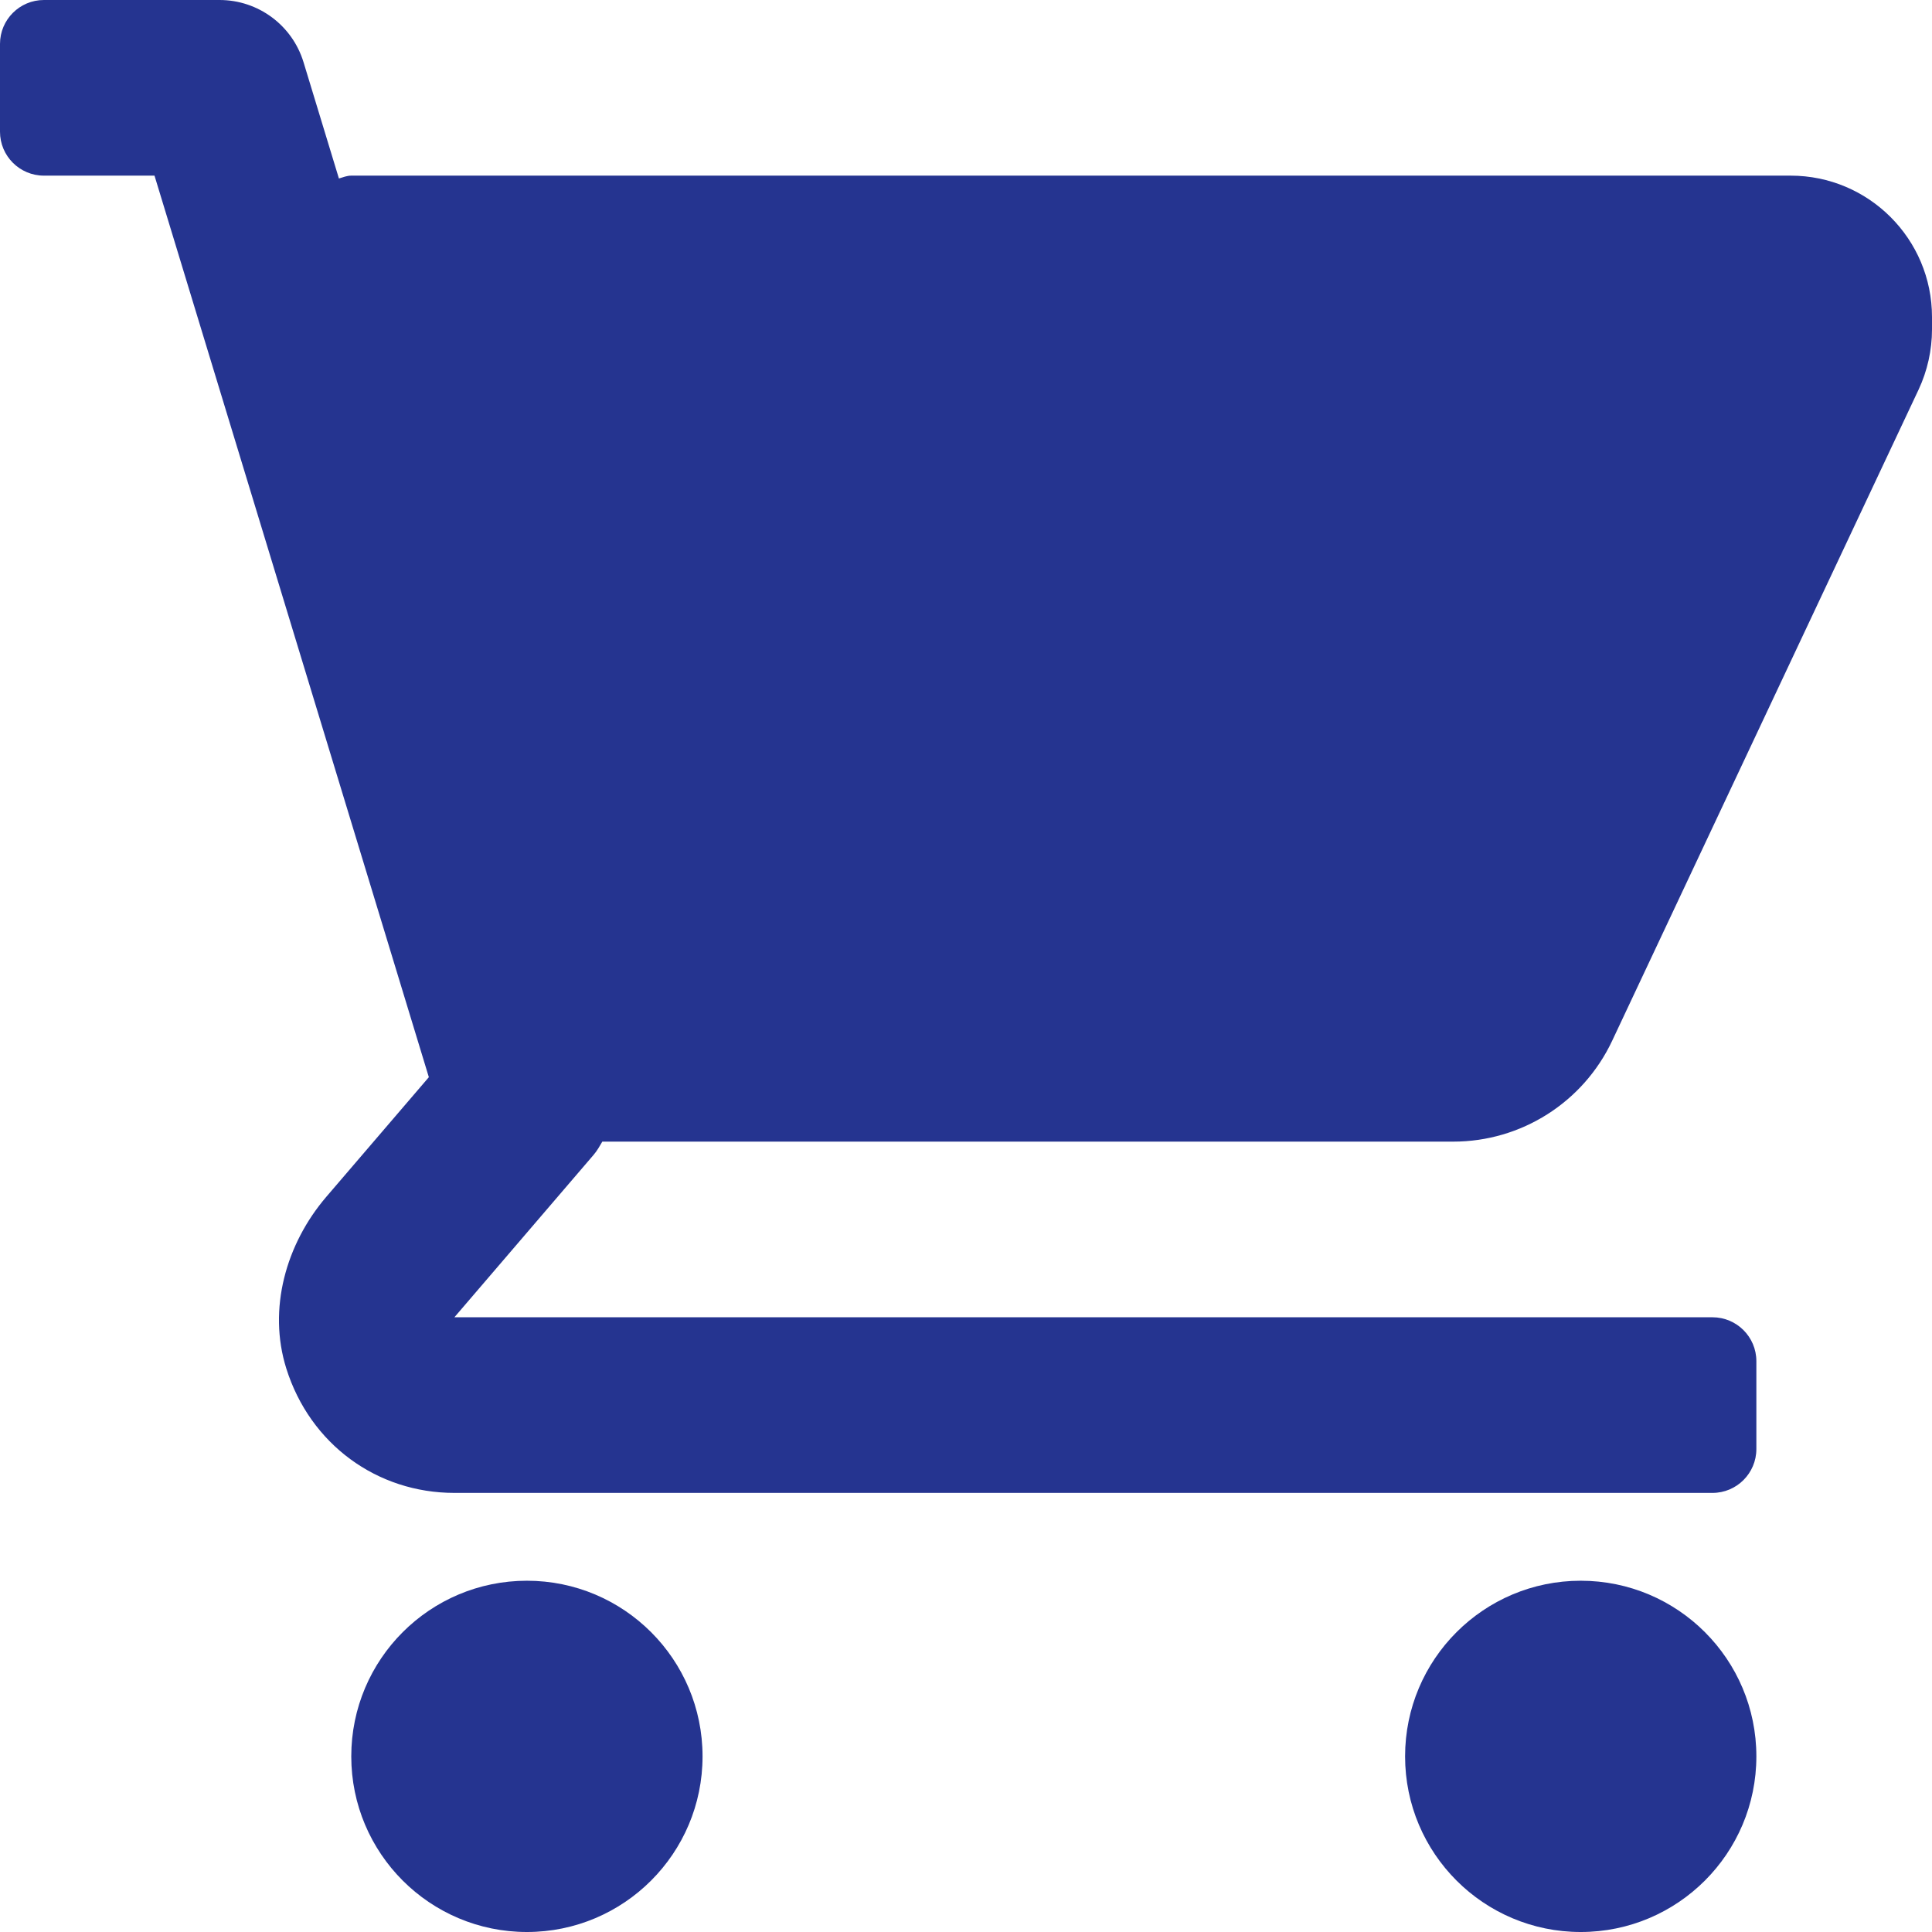
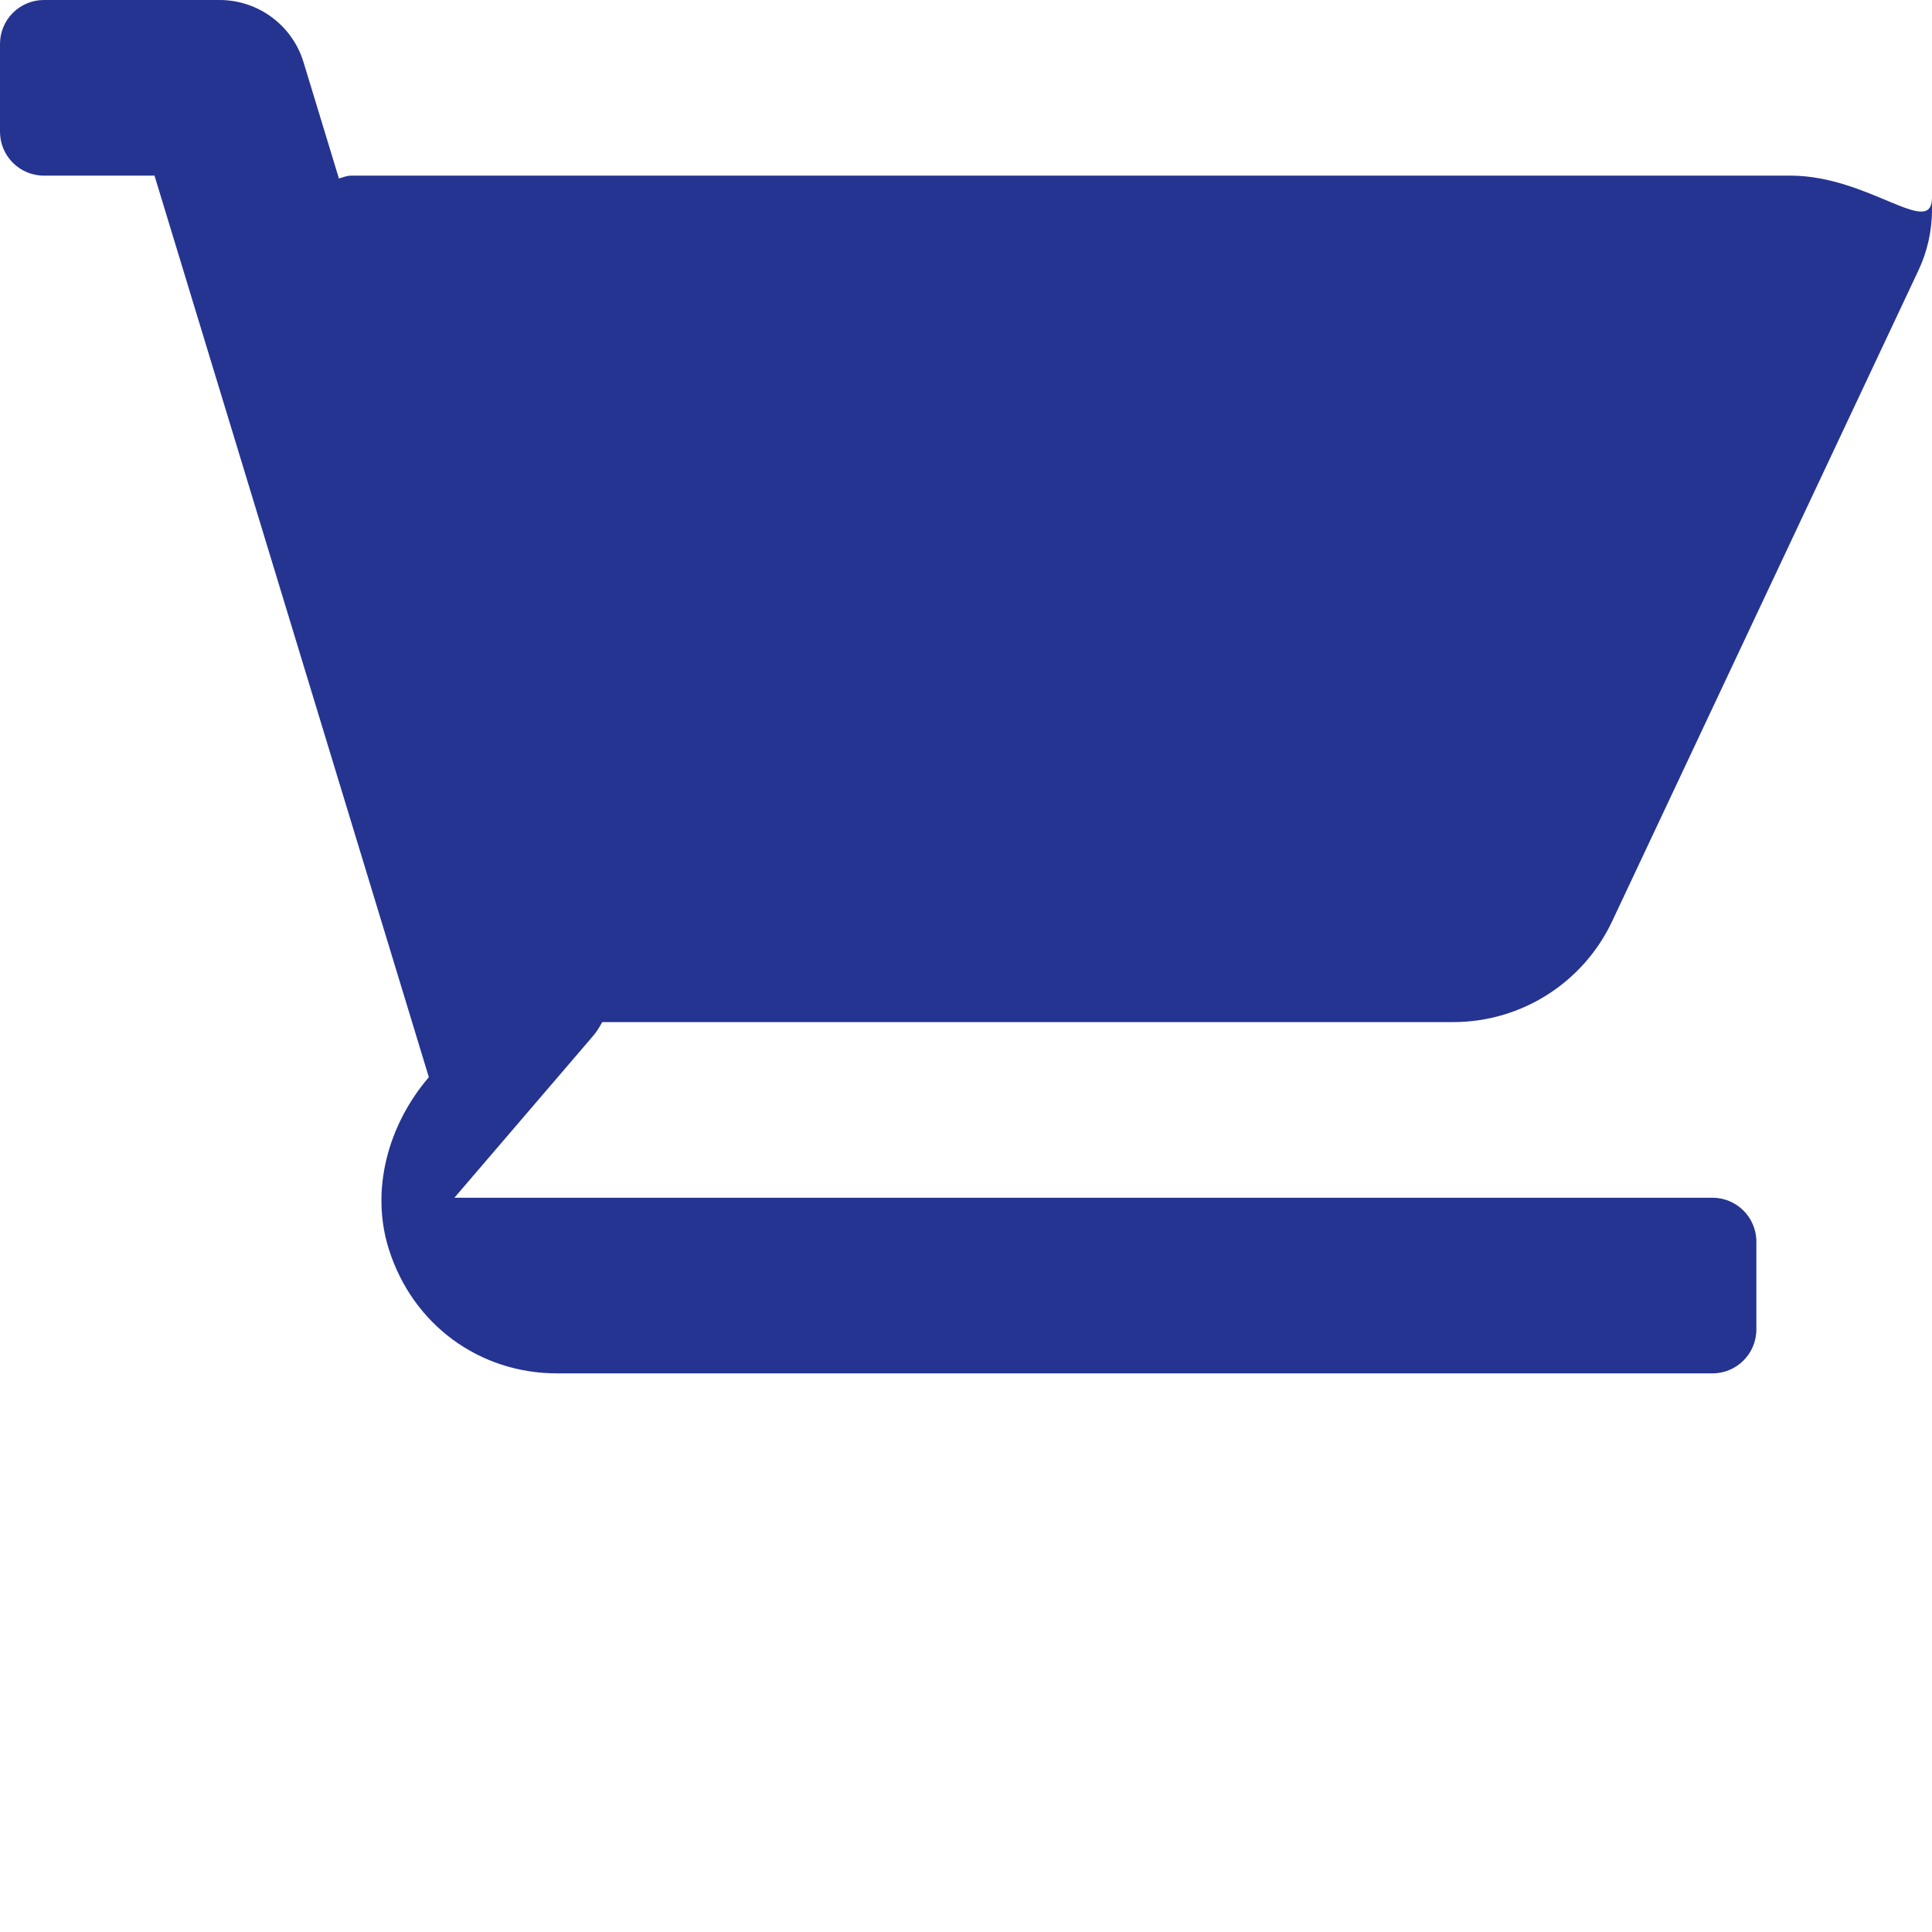
<svg xmlns="http://www.w3.org/2000/svg" version="1.1" id="Layer_1" x="0px" y="0px" viewBox="0 0 469.333 469.333" style="enable-background:new 0 0 469.333 469.333;" xml:space="preserve" width="512px" height="512px">
  <g>
    <g>
      <g>
        <g>
-           <path d="M434.979,42.667H85.333c-1.053,0-2.014,0.396-3.001,0.693l-8.594-28.241C71.005,6.138,62.721,0,53.333,0H10.667     C4.776,0,0,4.776,0,10.667V32c0,5.891,4.776,10.667,10.667,10.667h26.865l66.646,219.01l-24.891,29.039     c-9.838,11.477-14.268,27.291-9.74,41.713c5.791,18.445,22.07,30.237,40.839,30.237H416c5.891,0,10.667-4.776,10.667-10.667     v-21.333c0-5.891-4.776-10.667-10.667-10.667H110.385l33.813-39.448c0.85-0.992,1.475-2.112,2.12-3.219h206.703     c16.533,0,31.578-9.548,38.618-24.507l74.434-158.17c2.135-4.552,3.26-9.604,3.26-14.615v-3.021     C469.333,58.048,453.952,42.667,434.979,42.667z" data-original="#000000" class="active-path" data-old_color="#000000" fill="#253490" />
-           <circle cx="128" cy="426.667" r="42.667" data-original="#000000" class="active-path" data-old_color="#000000" fill="#253490" />
-           <circle cx="384" cy="426.667" r="42.667" data-original="#000000" class="active-path" data-old_color="#000000" fill="#253490" />
+           <path d="M434.979,42.667H85.333c-1.053,0-2.014,0.396-3.001,0.693l-8.594-28.241C71.005,6.138,62.721,0,53.333,0H10.667     C4.776,0,0,4.776,0,10.667V32c0,5.891,4.776,10.667,10.667,10.667h26.865l66.646,219.01c-9.838,11.477-14.268,27.291-9.74,41.713c5.791,18.445,22.07,30.237,40.839,30.237H416c5.891,0,10.667-4.776,10.667-10.667     v-21.333c0-5.891-4.776-10.667-10.667-10.667H110.385l33.813-39.448c0.85-0.992,1.475-2.112,2.12-3.219h206.703     c16.533,0,31.578-9.548,38.618-24.507l74.434-158.17c2.135-4.552,3.26-9.604,3.26-14.615v-3.021     C469.333,58.048,453.952,42.667,434.979,42.667z" data-original="#000000" class="active-path" data-old_color="#000000" fill="#253490" />
        </g>
      </g>
    </g>
  </g>
</svg>